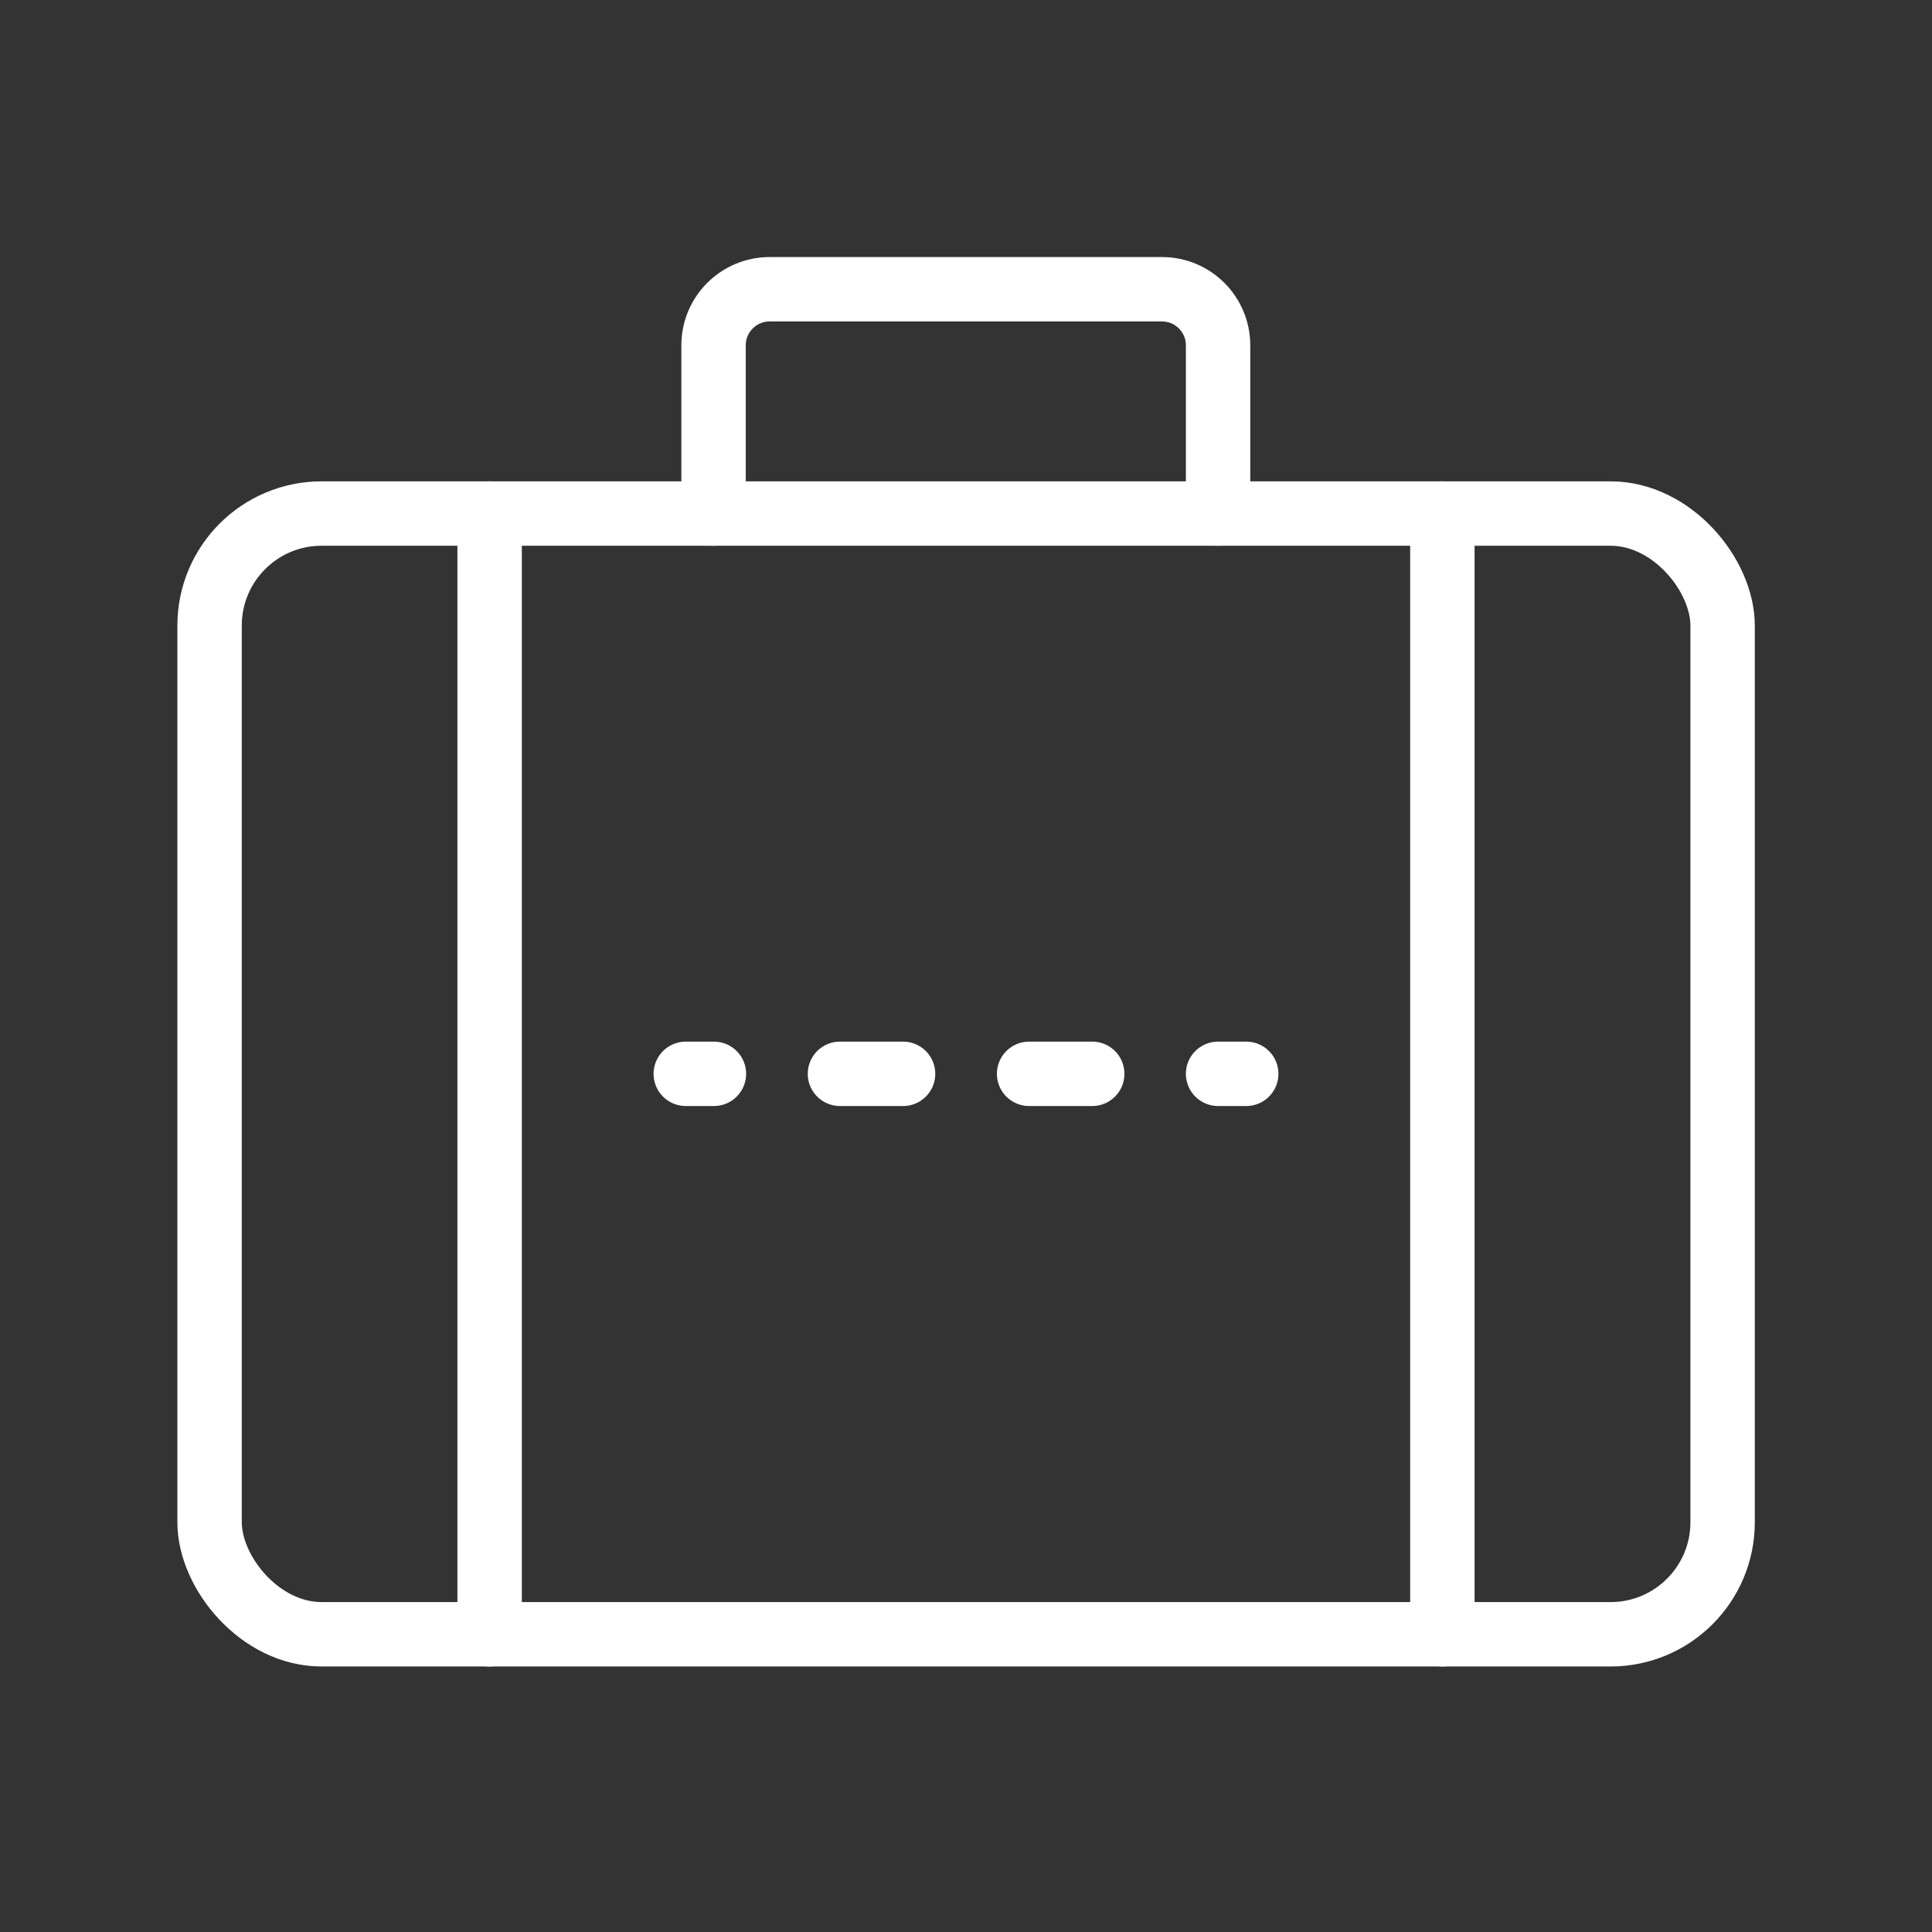
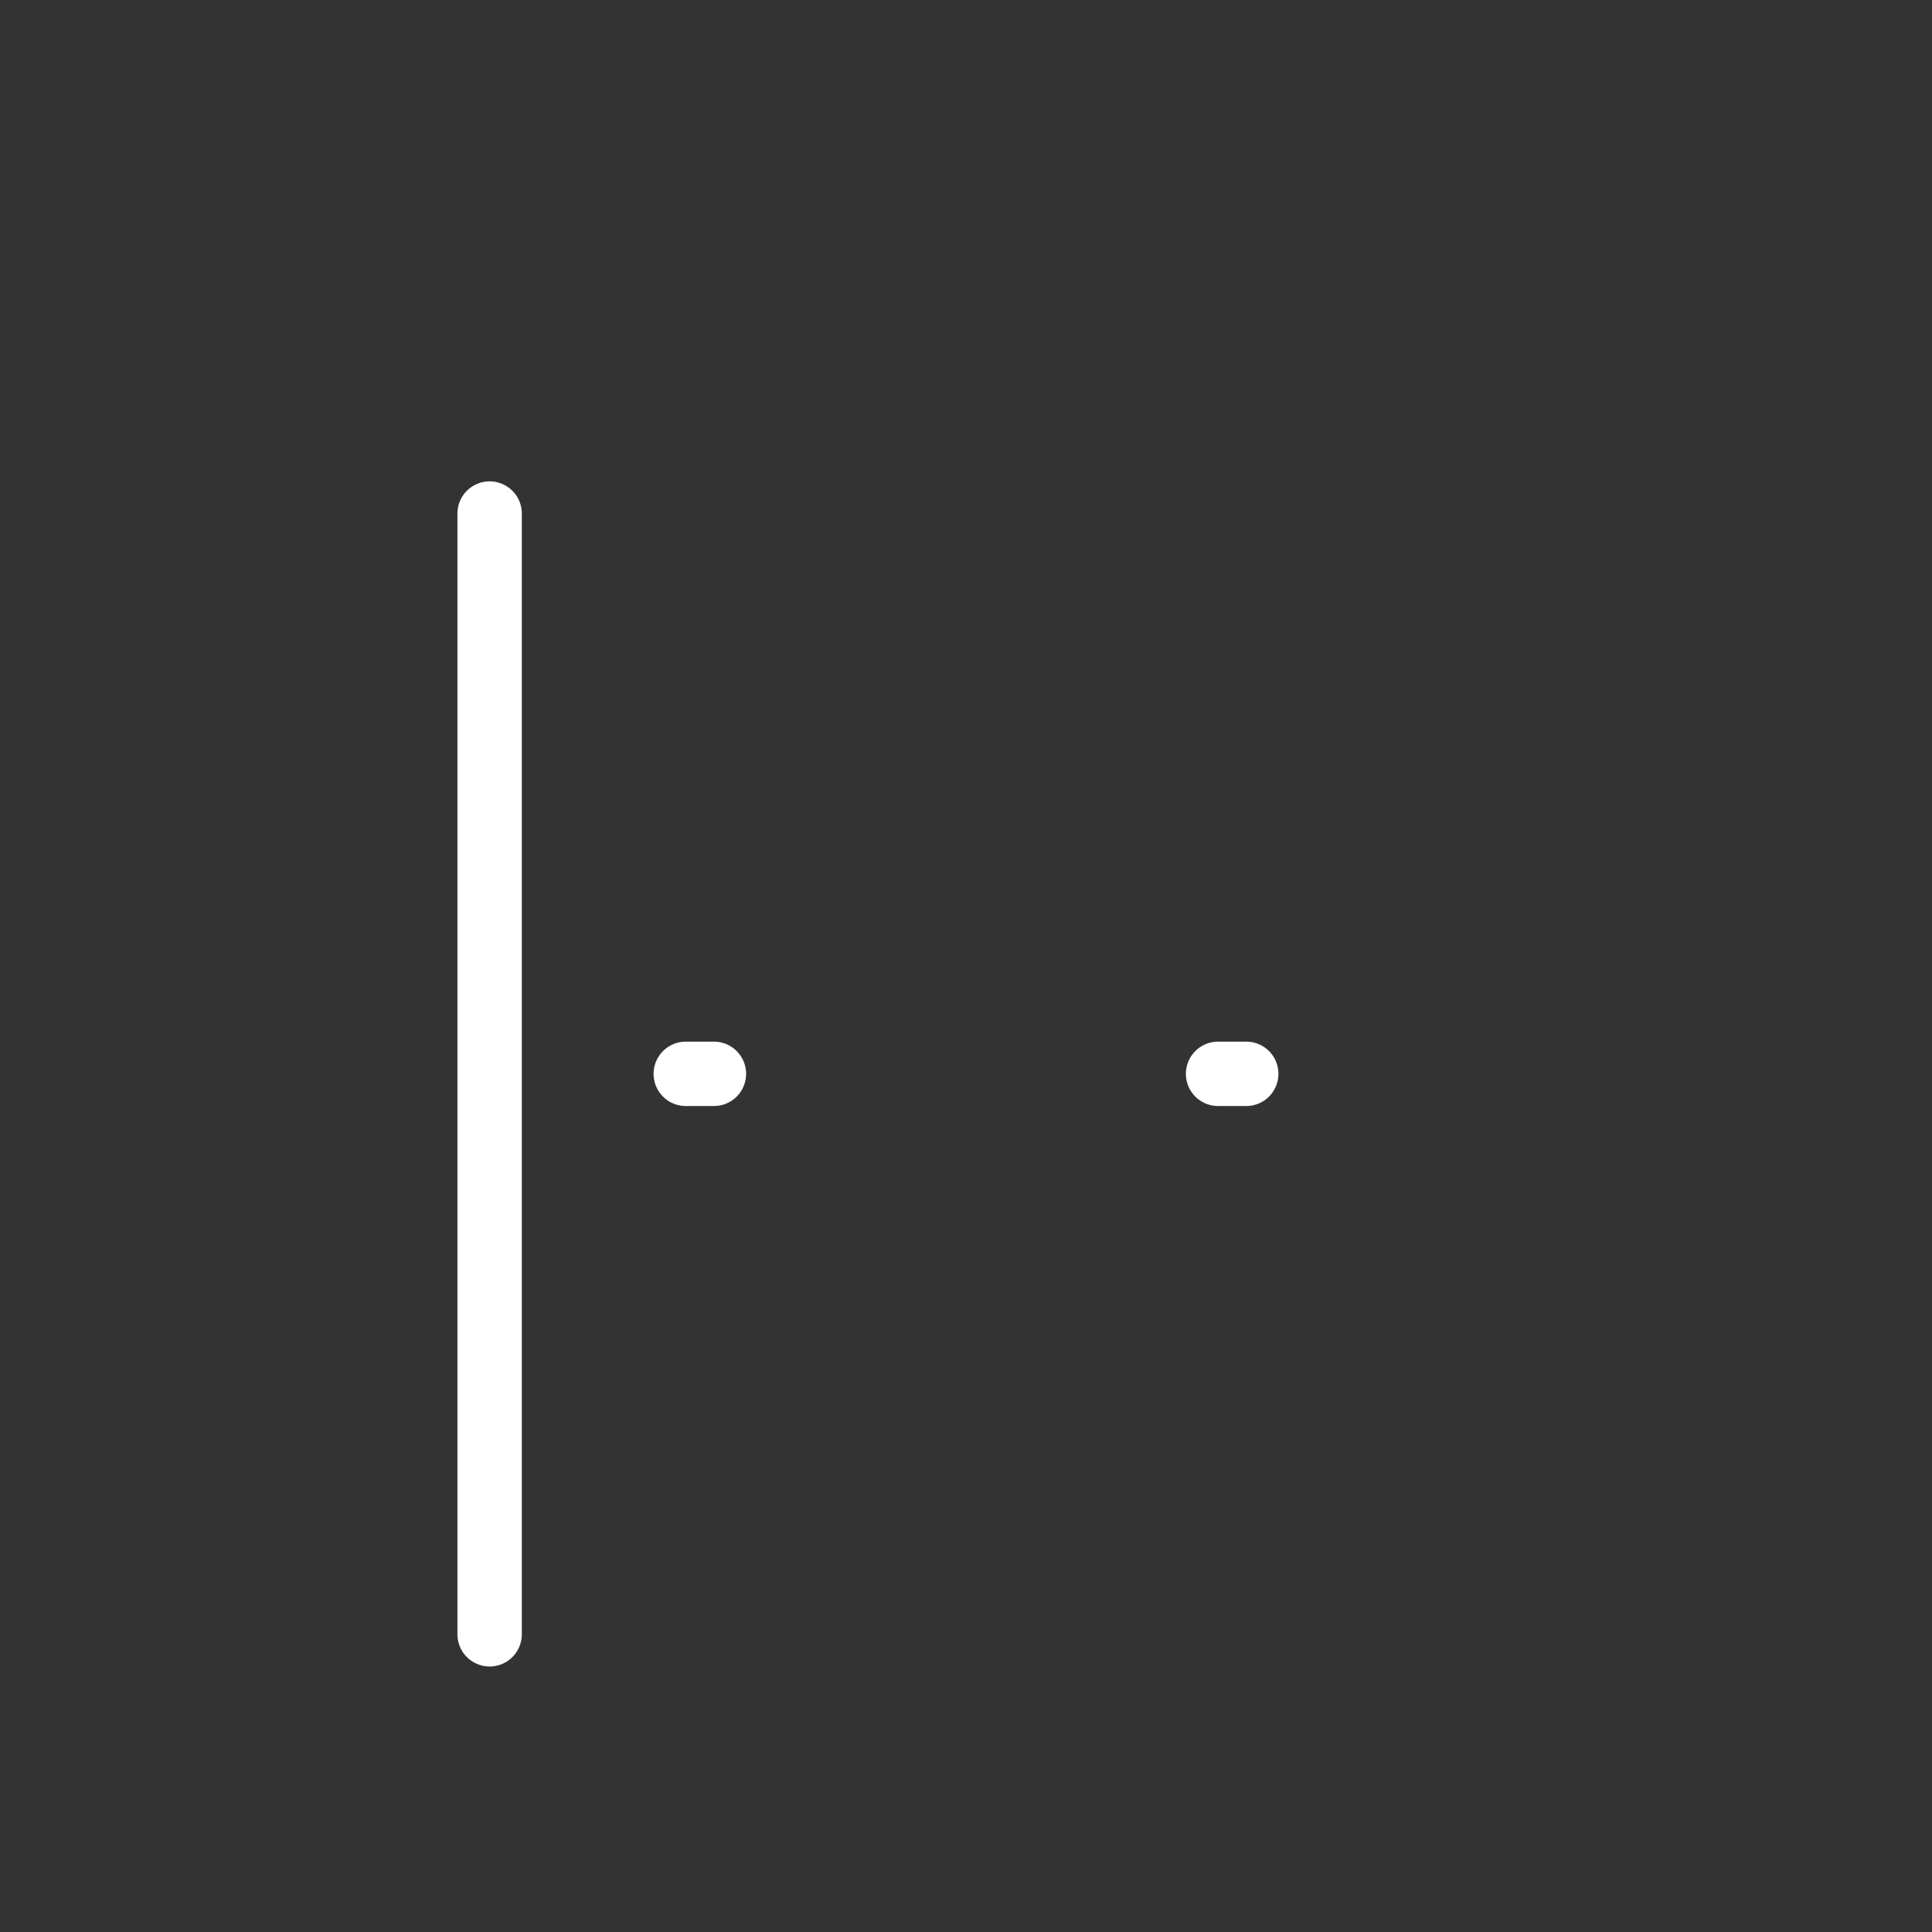
<svg xmlns="http://www.w3.org/2000/svg" id="Layer_2" viewBox="0 0 105 105">
  <rect x="0" y="0" width="105" height="105" fill="#333333" stroke="none" />
  <defs>
    <style>.cls-1,.cls-2,.cls-3{fill:none;}.cls-2{stroke-dasharray:3.43 6.85;}.cls-2,.cls-3{stroke:#fff;stroke-linecap:round;stroke-linejoin:round;stroke-width:3.5px;}</style>
  </defs>
  <g id="Layer_1-2">
    <rect id="frame" class="cls-1" width="105" height="105" />
    <g id="baggage">
-       <rect class="cls-3" x="11.39" y="27.91" width="82.23" height="60.91" rx="6.09" ry="6.09" />
-       <path class="cls-3" d="M66.2,27.91v-9.14c0-1.68-1.36-3.05-3.05-3.05h-21.32c-1.68,0-3.05,1.36-3.05,3.05v9.14" />
      <line class="cls-3" x1="26.61" y1="27.91" x2="26.61" y2="88.82" />
-       <line class="cls-3" x1="78.39" y1="27.91" x2="78.39" y2="88.82" />
      <line class="cls-3" x1="37.27" y1="58.36" x2="38.8" y2="58.36" />
-       <line class="cls-2" x1="45.65" y1="58.36" x2="62.78" y2="58.36" />
      <line class="cls-3" x1="66.2" y1="58.36" x2="67.73" y2="58.36" />
    </g>
  </g>
</svg>